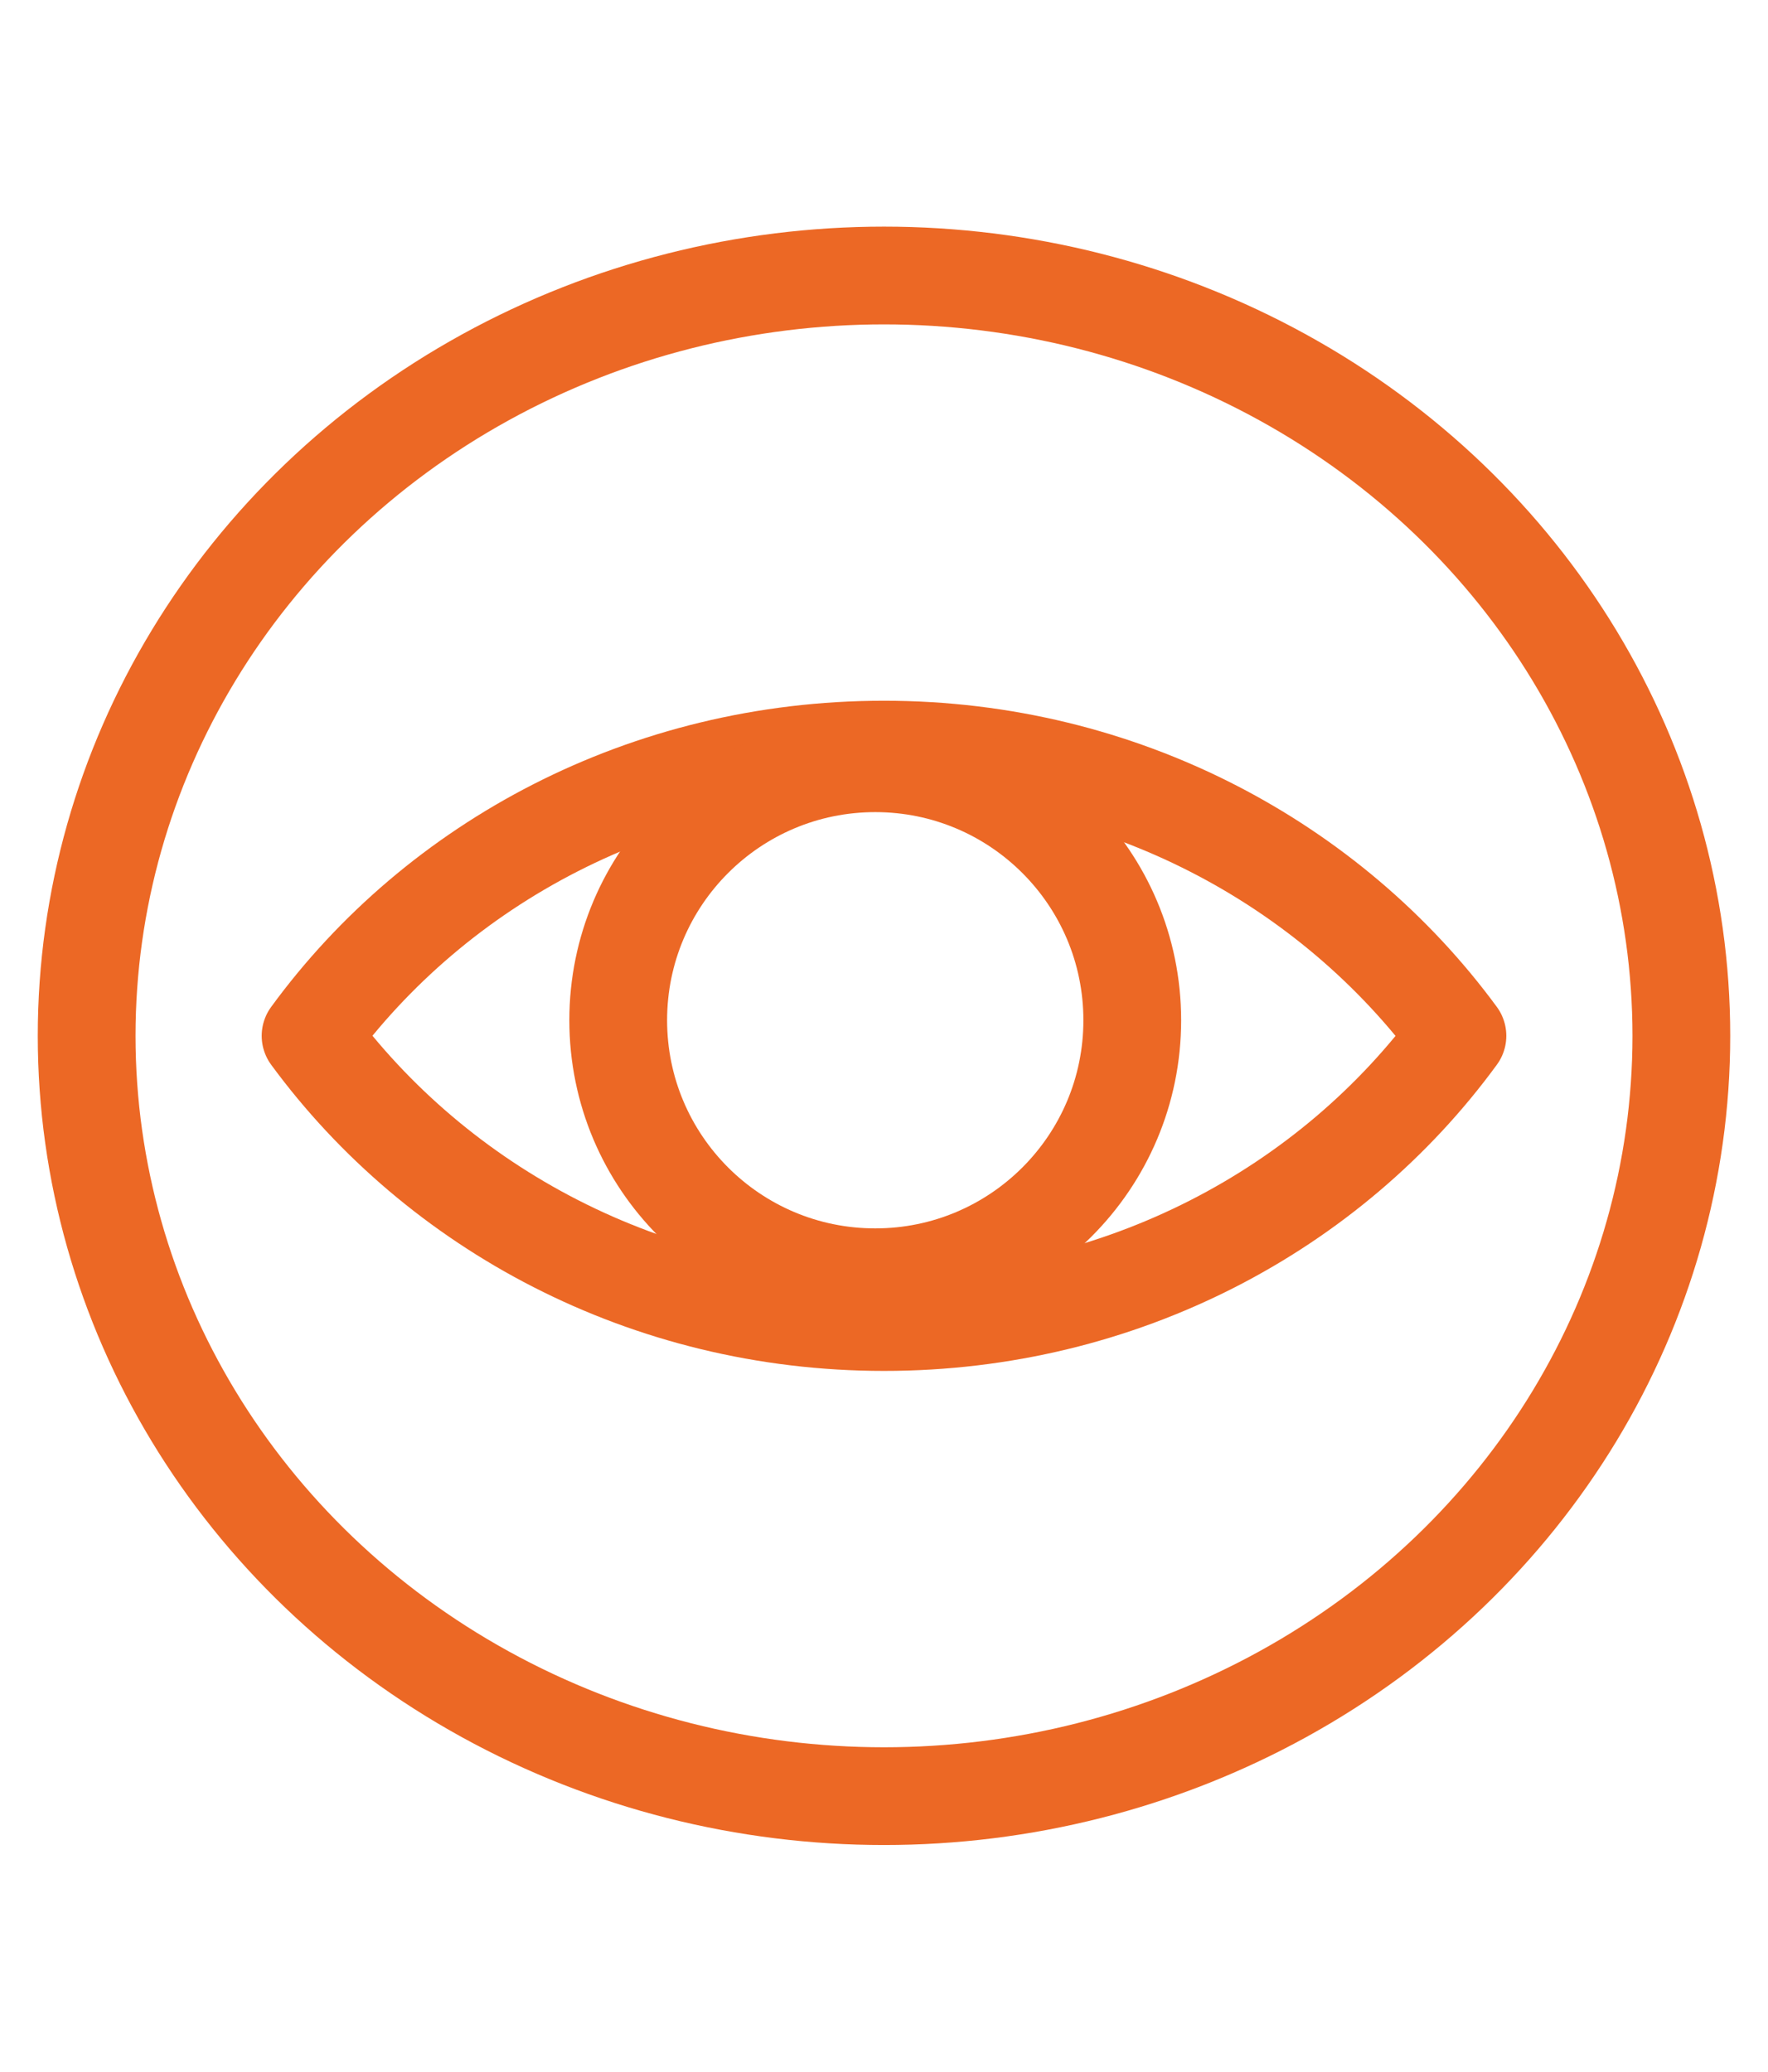
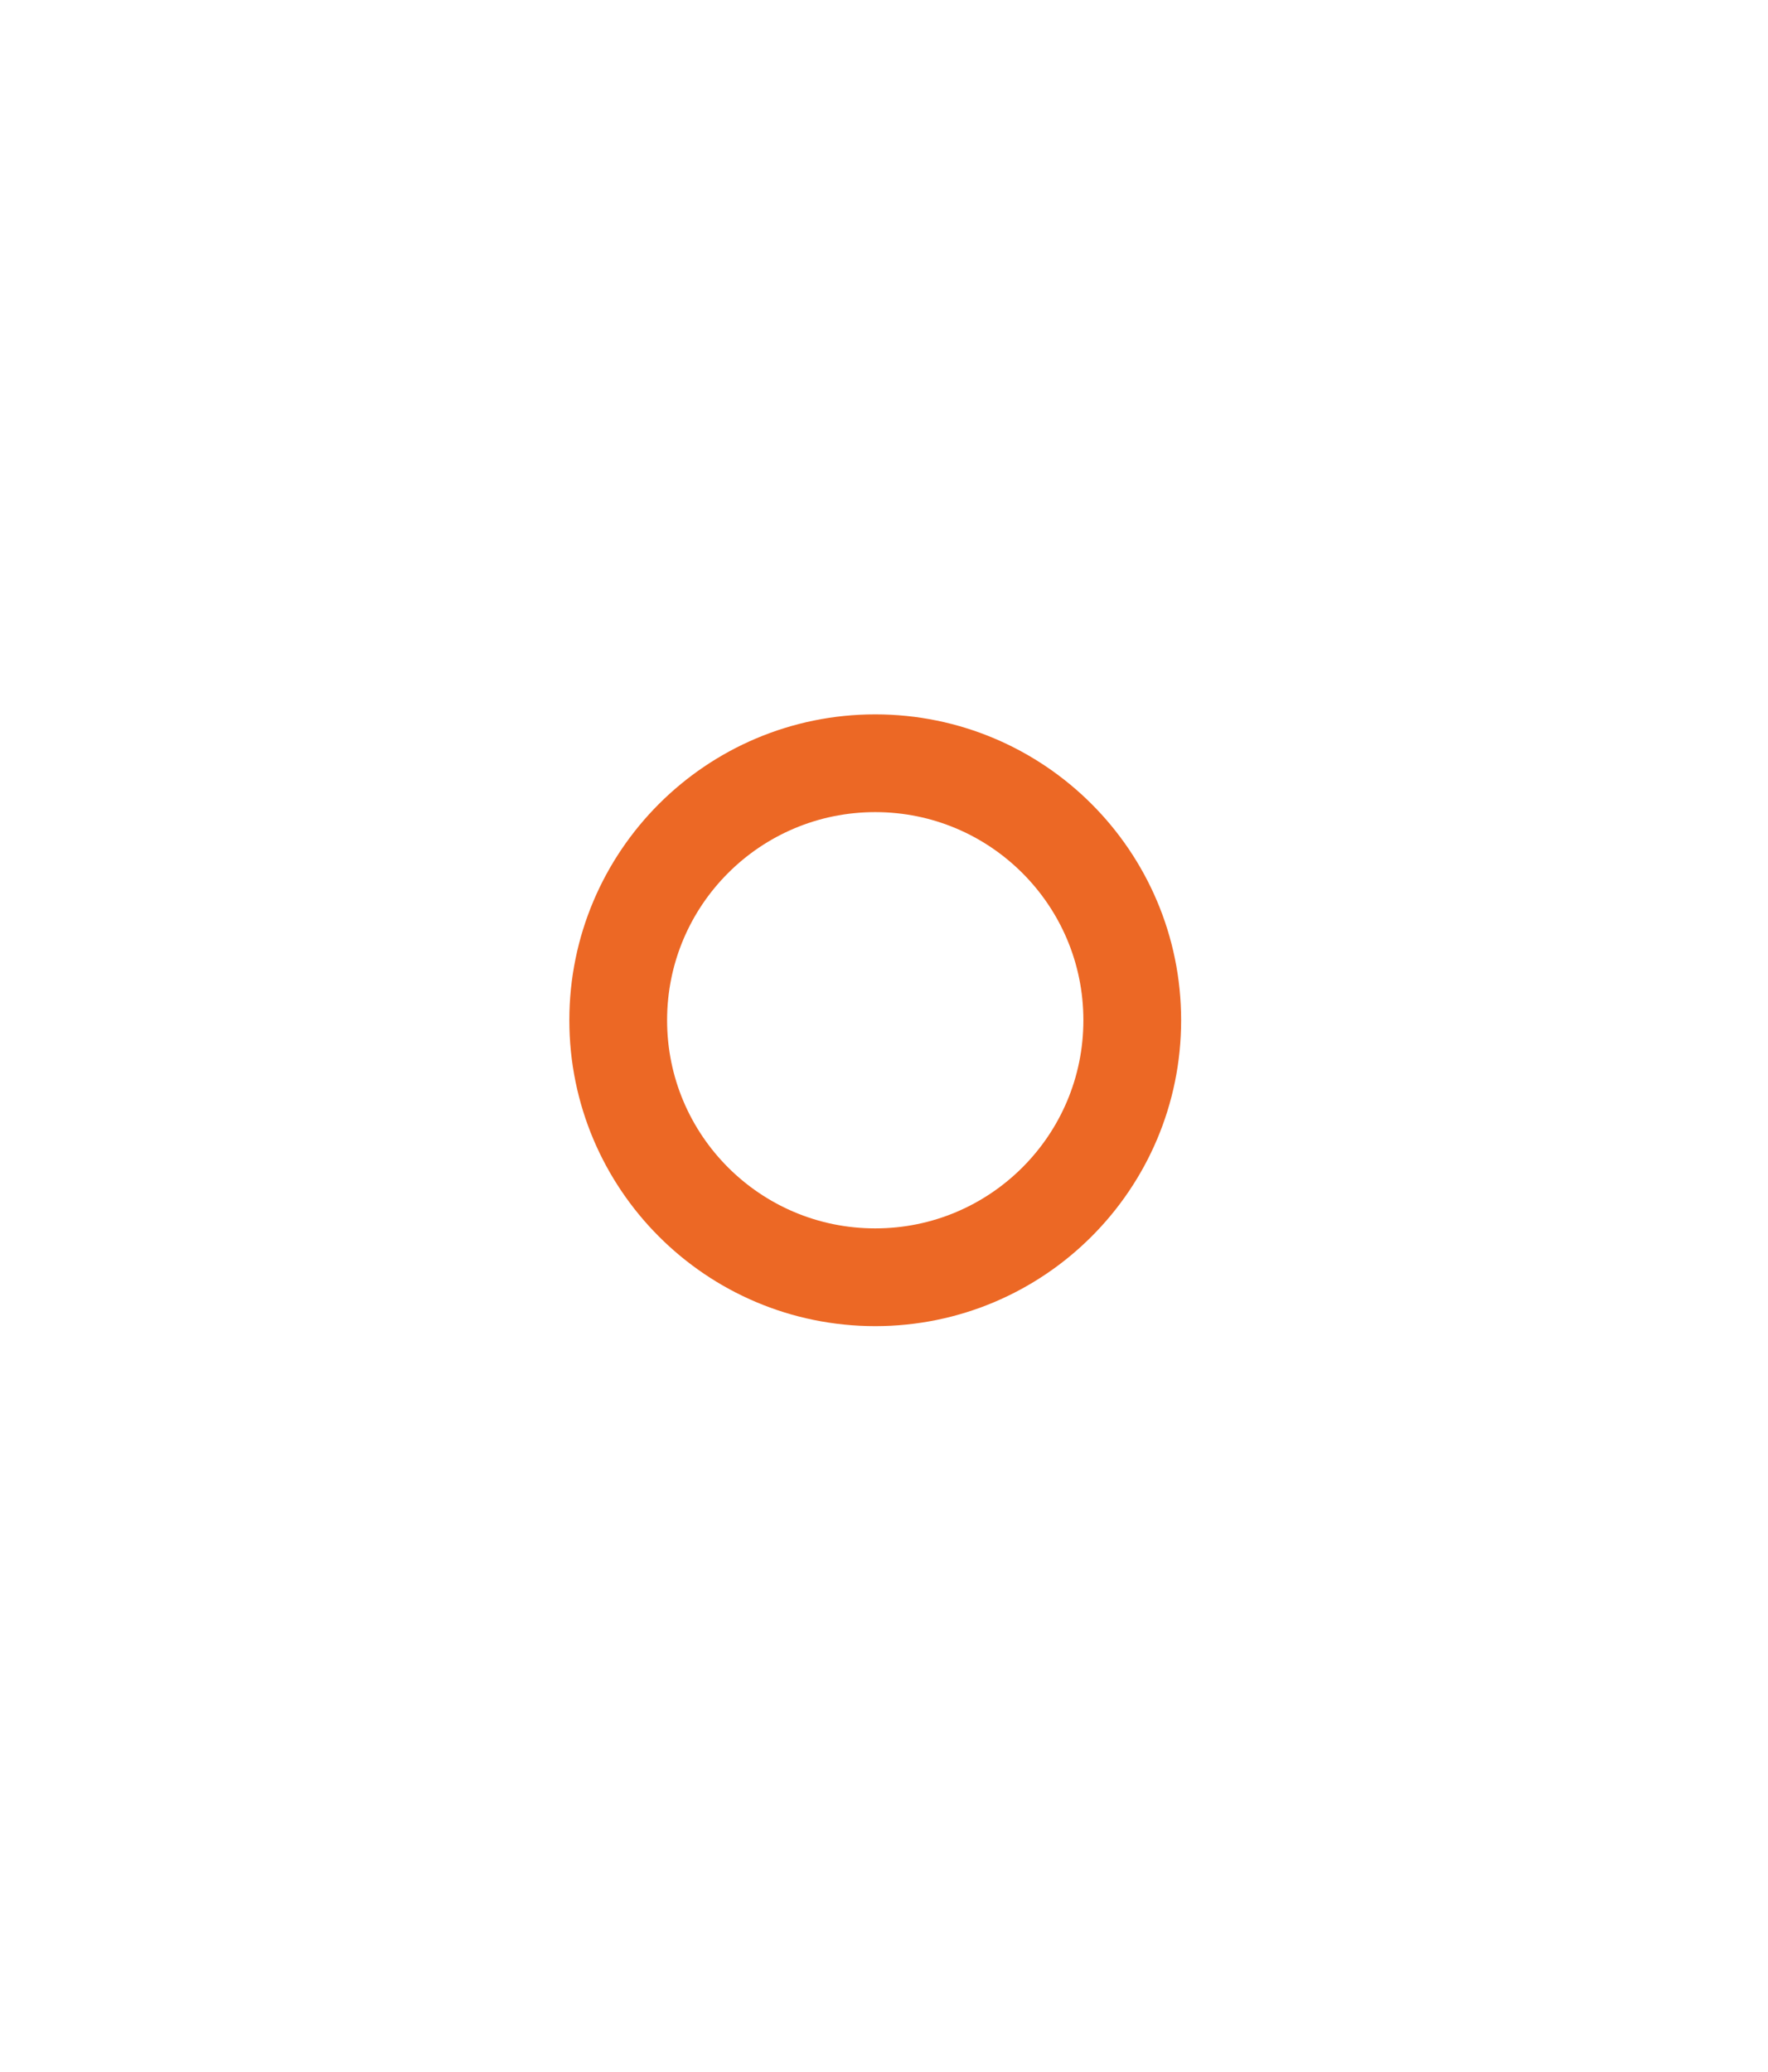
<svg xmlns="http://www.w3.org/2000/svg" version="1.1" id="Isolation_Mode" x="0px" y="0px" viewBox="0 0 181.6 212.8" style="enable-background:new 0 0 181.6 212.8;" xml:space="preserve">
  <style type="text/css">
	.st0{fill:none;stroke:#EC6825;stroke-width:10.041;stroke-linecap:round;stroke-linejoin:round;stroke-miterlimit:10;}
</style>
-   <ellipse class="st0" cx="90.8" cy="106.4" rx="81.9" ry="78.1" />
  <g>
-     <path class="st0" d="M90.8,77c-24.4,0-45.9,11.6-58.9,29.4c13,17.7,34.5,29.4,58.9,29.4s45.9-11.6,58.9-29.4   C136.7,88.7,115.2,77,90.8,77z" />
    <circle class="st0" cx="89.9" cy="104.8" r="26.4" />
  </g>
</svg>